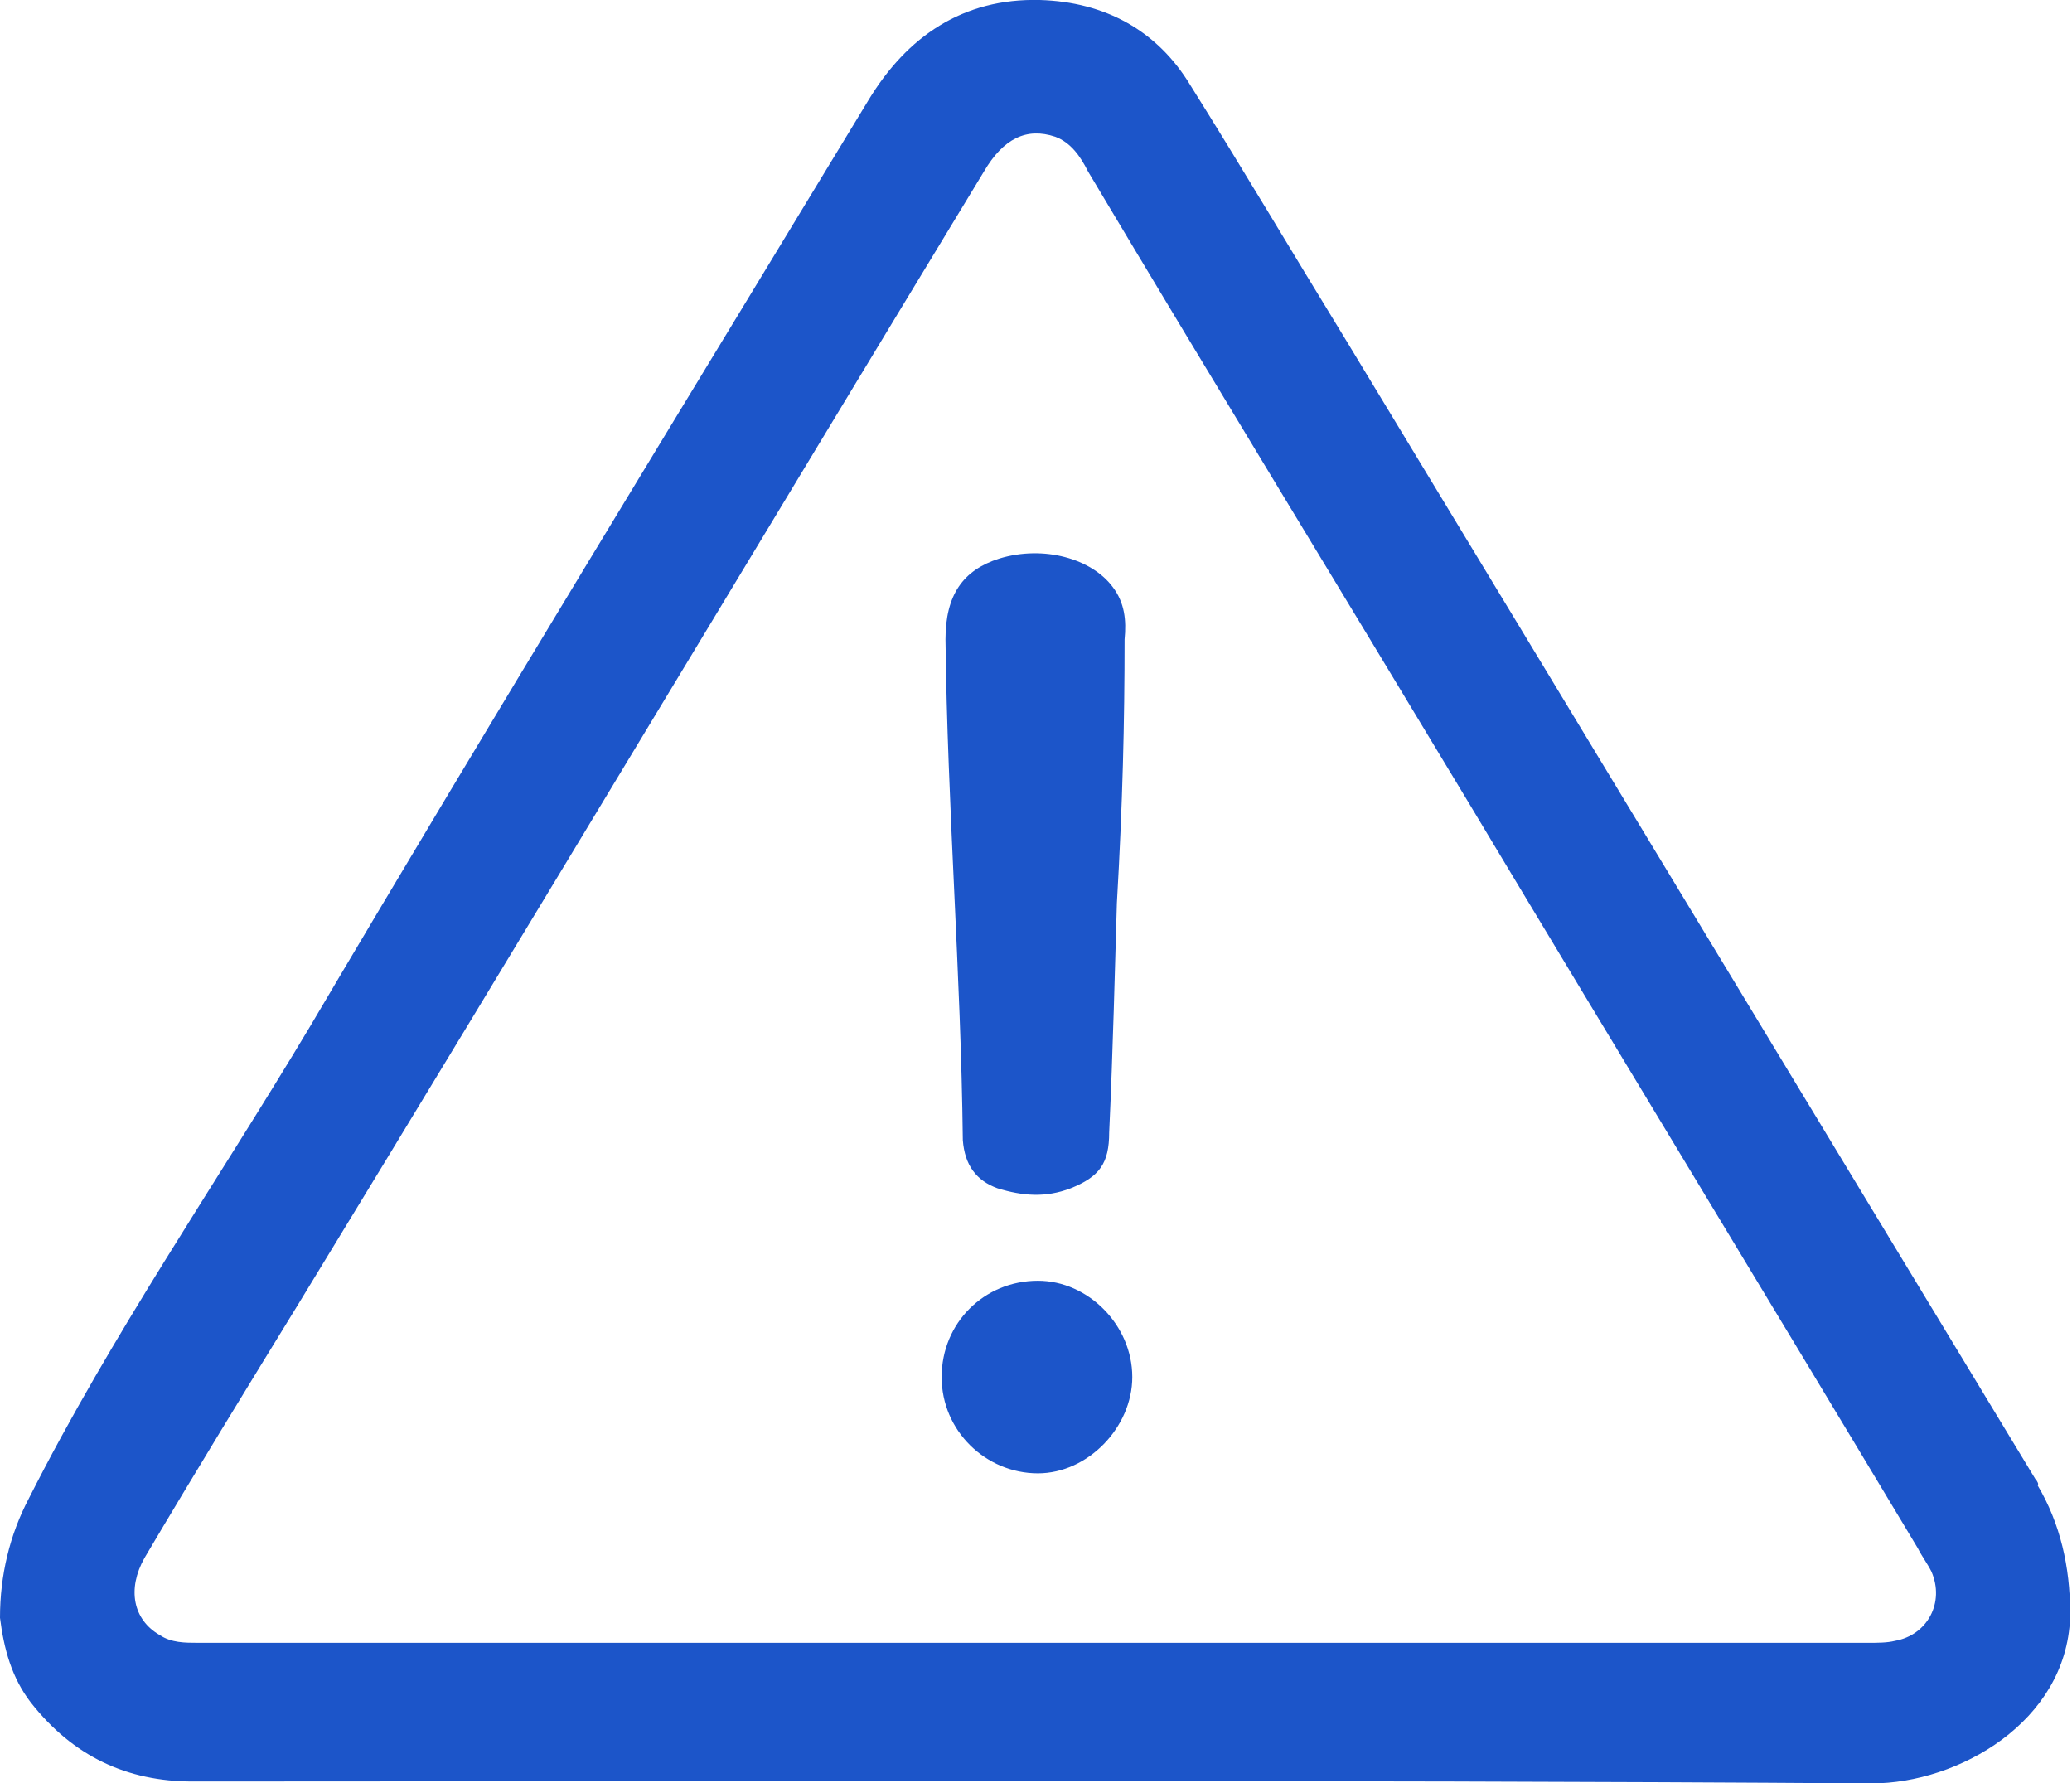
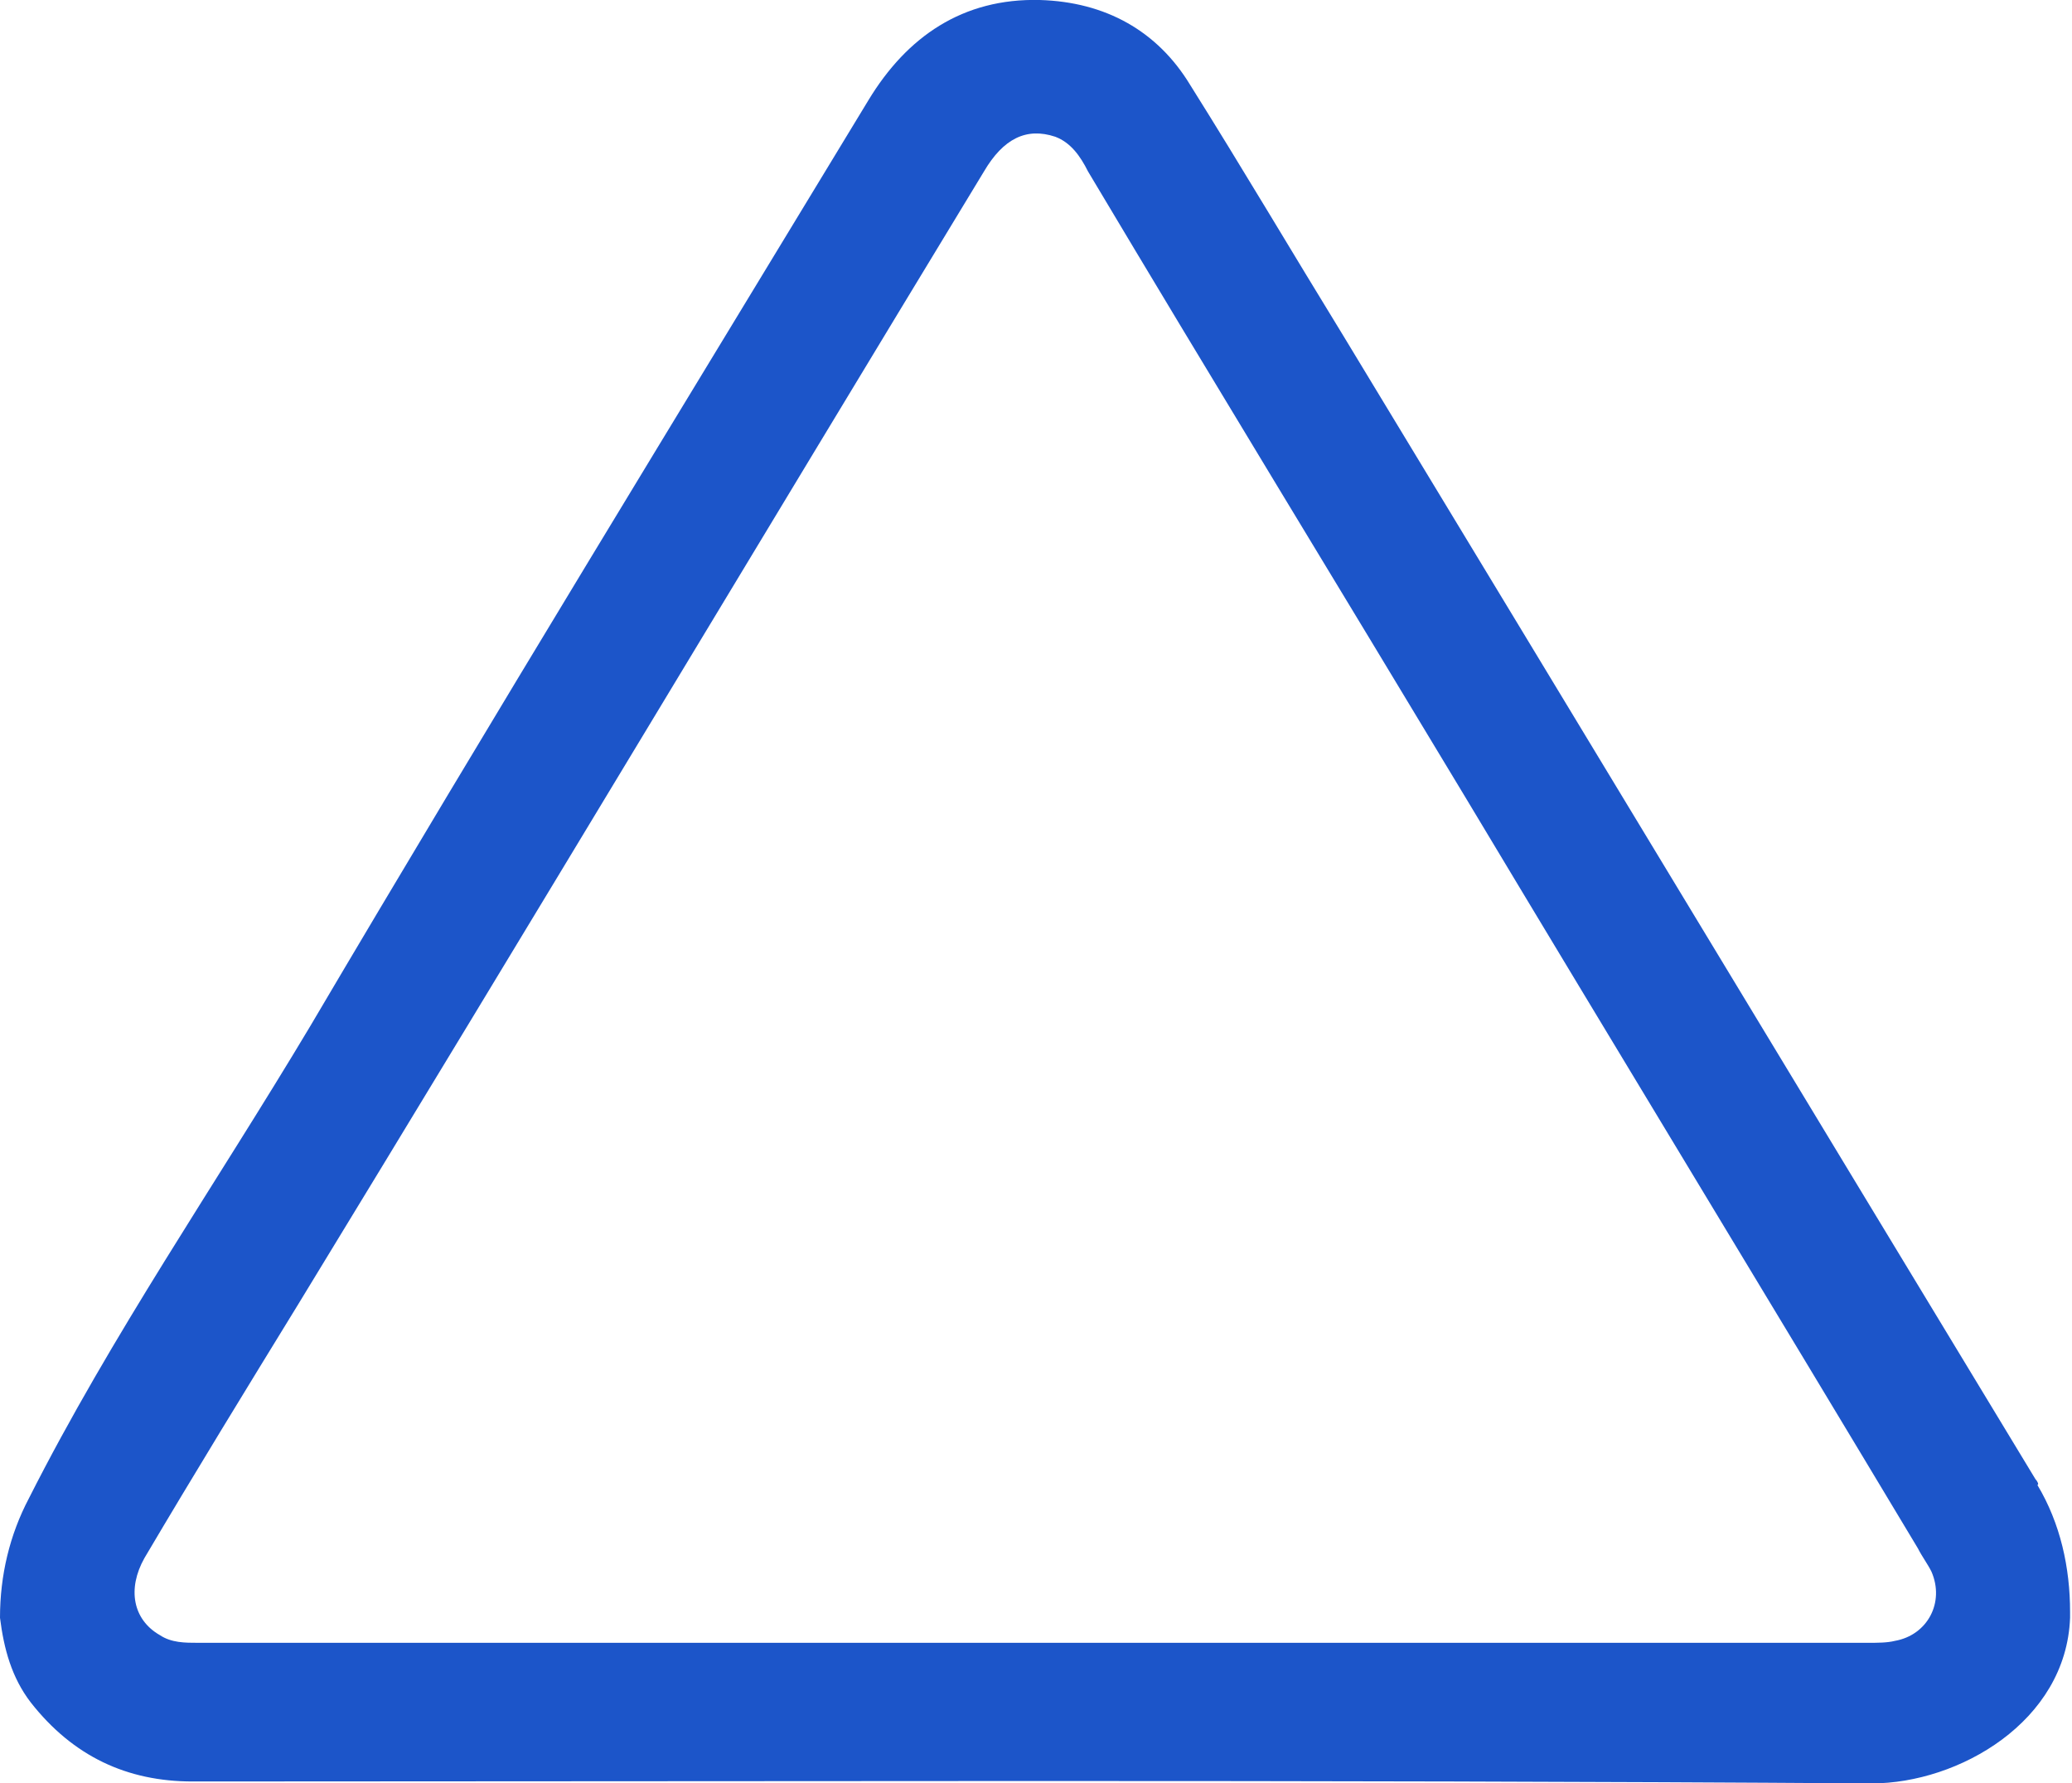
<svg xmlns="http://www.w3.org/2000/svg" version="1.1" id="Livello_2_00000041278684961849065580000011745919074553535629_" x="0px" y="0px" viewBox="0 0 107.6 92.6" style="enable-background:new 0 0 107.6 92.6;" xml:space="preserve">
  <style type="text/css">
	.st0{fill:#1C55C9;}
</style>
  <g id="Modalità_Isolamento">
    <g>
      <path class="st0" d="M105.7,76.8C93.7,57,81.8,37.3,69.8,17.5c-2.7-4.4-5.3-8.8-8-13.1C60.1,1.6,57.4,0.1,54,0    c-4-0.1-6.9,1.9-8.9,5.2c-9.7,16-19.5,32-29,48.1c-4.9,8.2-10.3,16-14.6,24.5c-1,1.9-1.5,4-1.5,6.2l0,0c0.2,1.6,0.6,3.1,1.6,4.4    c2.2,2.8,5,4.1,8.4,4.1c29.1,0,58.2-0.1,87.2,0.1c4.5,0,10.1-3.2,10.3-8.6v-0.3c0-2.3-0.5-4.6-1.7-6.6    C105.9,77.1,105.8,76.9,105.7,76.8z M98.4,85.2c-0.4,0.1-0.9,0.1-1.4,0.1c-14.4,0-28.9,0-43.3,0s-28.9,0-43.4,0    c-0.7,0-1.4,0-2-0.4c-1.4-0.8-1.7-2.4-0.8-4c2.6-4.4,5.3-8.8,8-13.2C27.4,48.2,39.2,28.5,51.1,8.9c1-1.7,2.2-2.3,3.7-1.8    c0.8,0.3,1.3,1,1.7,1.8C63,19.8,69.6,30.6,76.1,41.4c7.8,13,15.7,26,23.5,39c0.2,0.4,0.5,0.8,0.7,1.2    C101,83.2,100.1,84.9,98.4,85.2z" />
-       <path class="st0" d="M58,46.9c-0.1,3.3-0.2,7.6-0.4,11.9c0,1.6-0.5,2.3-2,2.9c-1.3,0.5-2.5,0.4-3.8,0c-1.1-0.4-1.7-1.2-1.8-2.5    c-0.1-8.7-0.8-17.3-0.9-26c0-2.3,0.9-3.6,2.8-4.2c2.3-0.7,4.8,0,5.9,1.5c0.6,0.8,0.7,1.7,0.6,2.7C58.4,37.5,58.3,41.7,58,46.9    L58,46.9z" />
-       <path class="st0" d="M58.8,71.5c0,2.6-2.3,5-4.9,5c-2.7,0-5-2.2-5-5c0-2.8,2.2-5,5-5C56.5,66.5,58.8,68.8,58.8,71.5z" />
    </g>
  </g>
</svg>